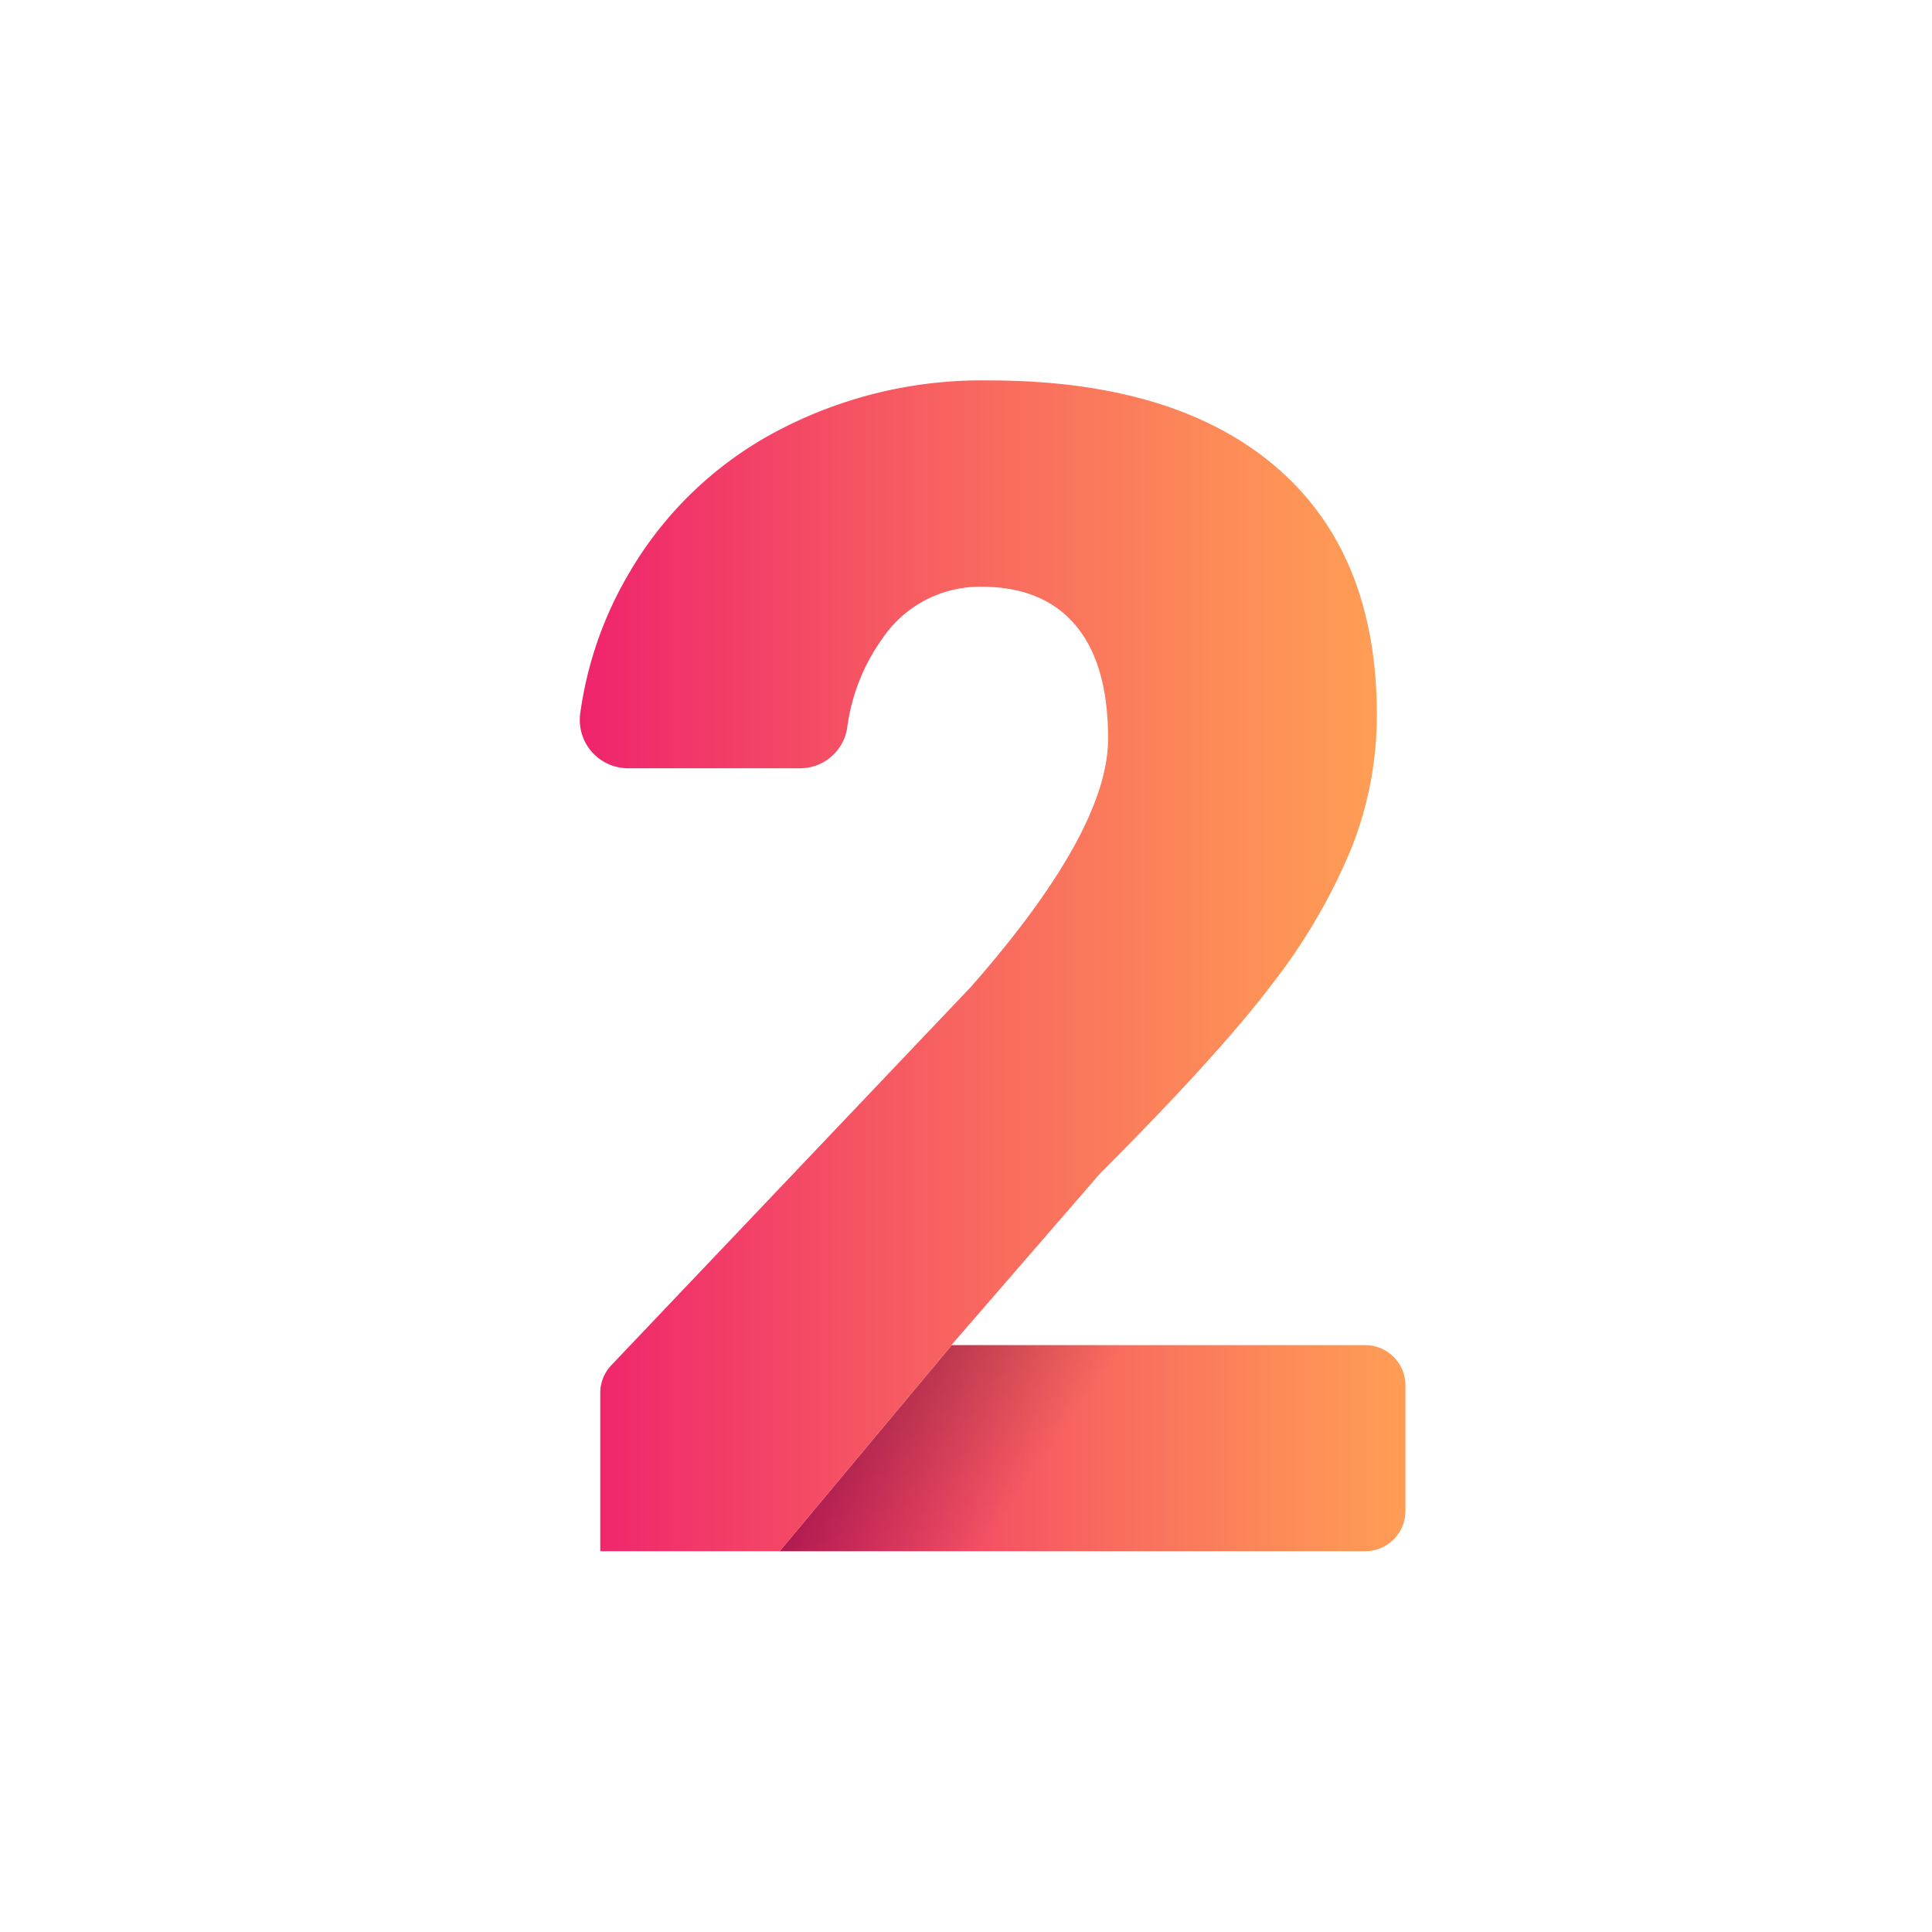
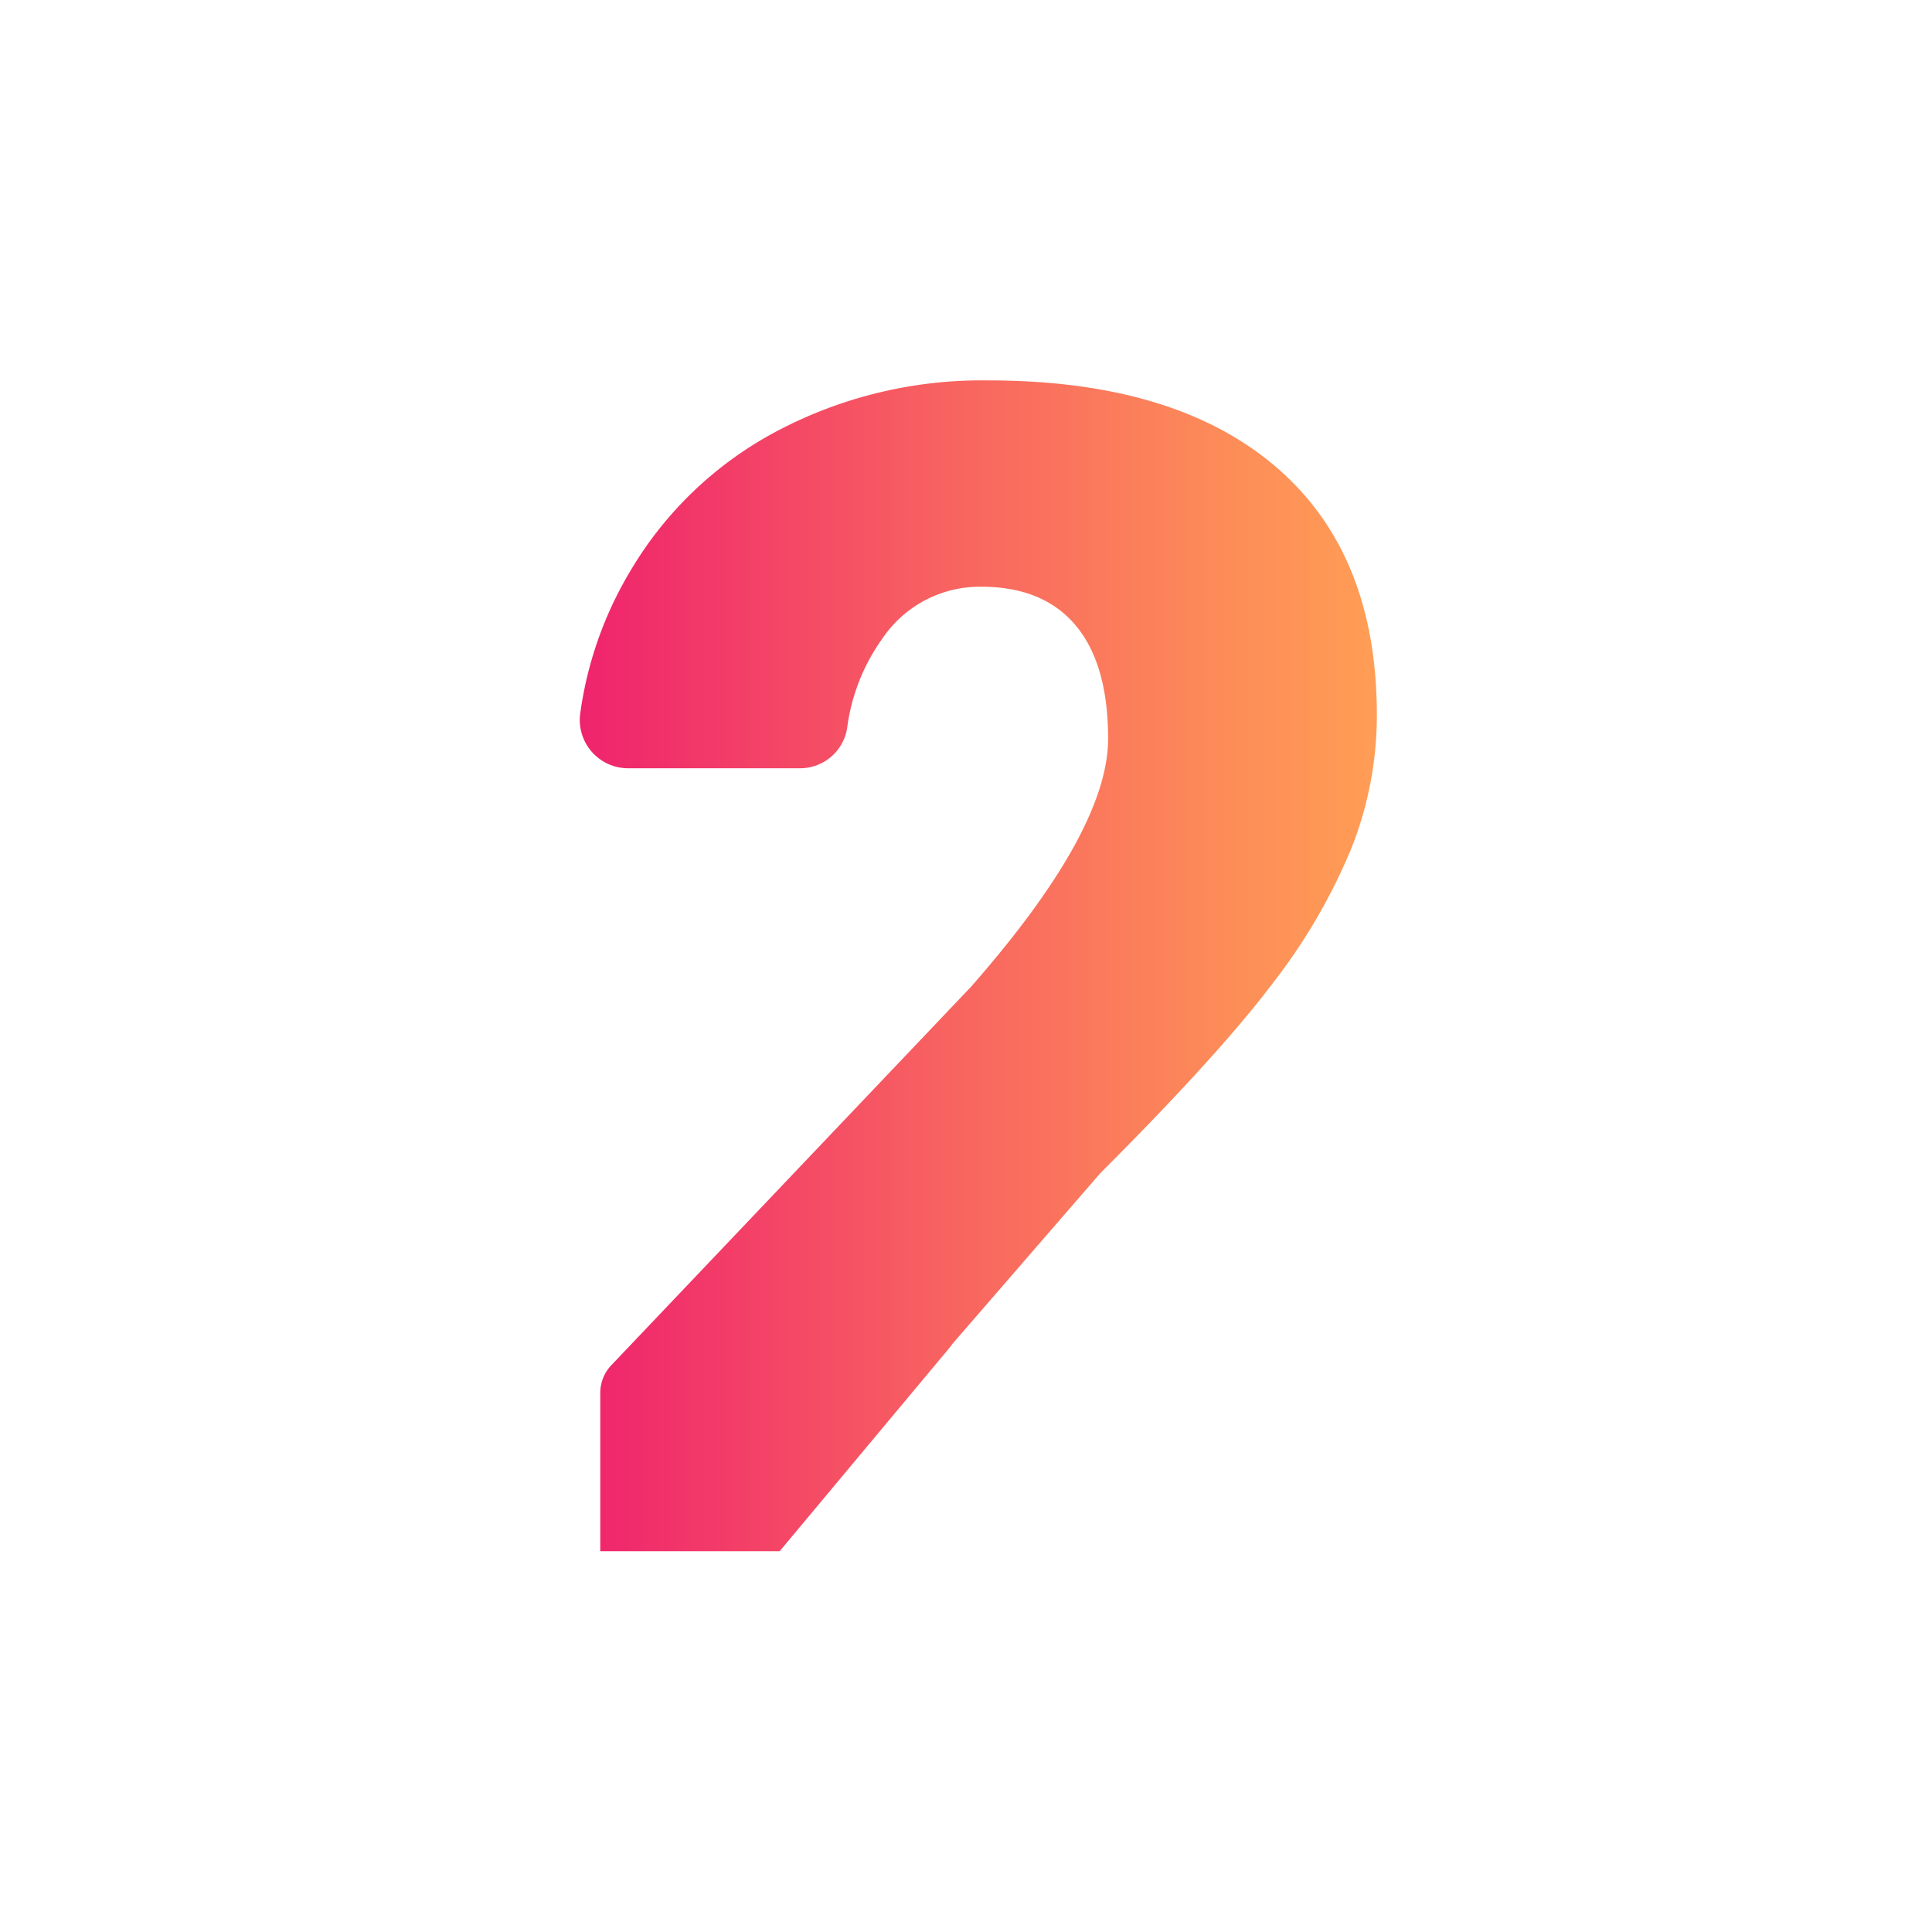
<svg xmlns="http://www.w3.org/2000/svg" xmlns:xlink="http://www.w3.org/1999/xlink" viewBox="0 0 200 200">
  <defs>
    <linearGradient id="a" x1="80.71" y1="149.92" x2="145.49" y2="149.92" gradientUnits="userSpaceOnUse">
      <stop offset="0" stop-color="#ef236d" />
      <stop offset="0.47" stop-color="#f86460" />
      <stop offset="0.82" stop-color="#fd8d58" />
      <stop offset="1" stop-color="#ff9d55" />
    </linearGradient>
    <linearGradient id="b" x1="56.7" y1="111.37" x2="109.87" y2="148.65" gradientUnits="userSpaceOnUse">
      <stop offset="0" />
      <stop offset="1" stop-opacity="0" />
    </linearGradient>
    <linearGradient id="c" x1="60.02" y1="100" x2="142.53" y2="100" xlink:href="#a" />
  </defs>
  <title> cdp-vs-dmp-5-reasons</title>
-   <path d="M141.32,139.25H98.52L80.71,160.58h60.62a4.16,4.16,0,0,0,4.16-4.16v-13A4.16,4.16,0,0,0,141.32,139.25Z" style="fill:url(#a)" />
-   <path d="M141.32,139.25H98.52L80.71,160.58h60.62a4.16,4.16,0,0,0,4.16-4.16v-13A4.16,4.16,0,0,0,141.32,139.25Z" style="fill:url(#b)" />
  <path d="M98.48,139.25l15.42-17.8q12.3-12.3,17.84-19.65a60.25,60.25,0,0,0,8.16-14A37.28,37.28,0,0,0,142.53,74q0-16.73-10.46-25.68t-29.82-8.94a45.33,45.33,0,0,0-21.82,5.25A38.54,38.54,0,0,0,65.18,59.23a38.93,38.93,0,0,0-5.11,14.6A5,5,0,0,0,65,79.53H82.81a4.93,4.93,0,0,0,4.89-4.19,20.33,20.33,0,0,1,3.64-9.23,12.16,12.16,0,0,1,10.25-5.37q6.4,0,9.76,4t3.36,11.73q0,9.52-14.19,25.68L63.29,141.32a4.17,4.17,0,0,0-1.15,2.88v16.38H80.71l17.81-21.33Z" style="fill:url(#c)" />
</svg>